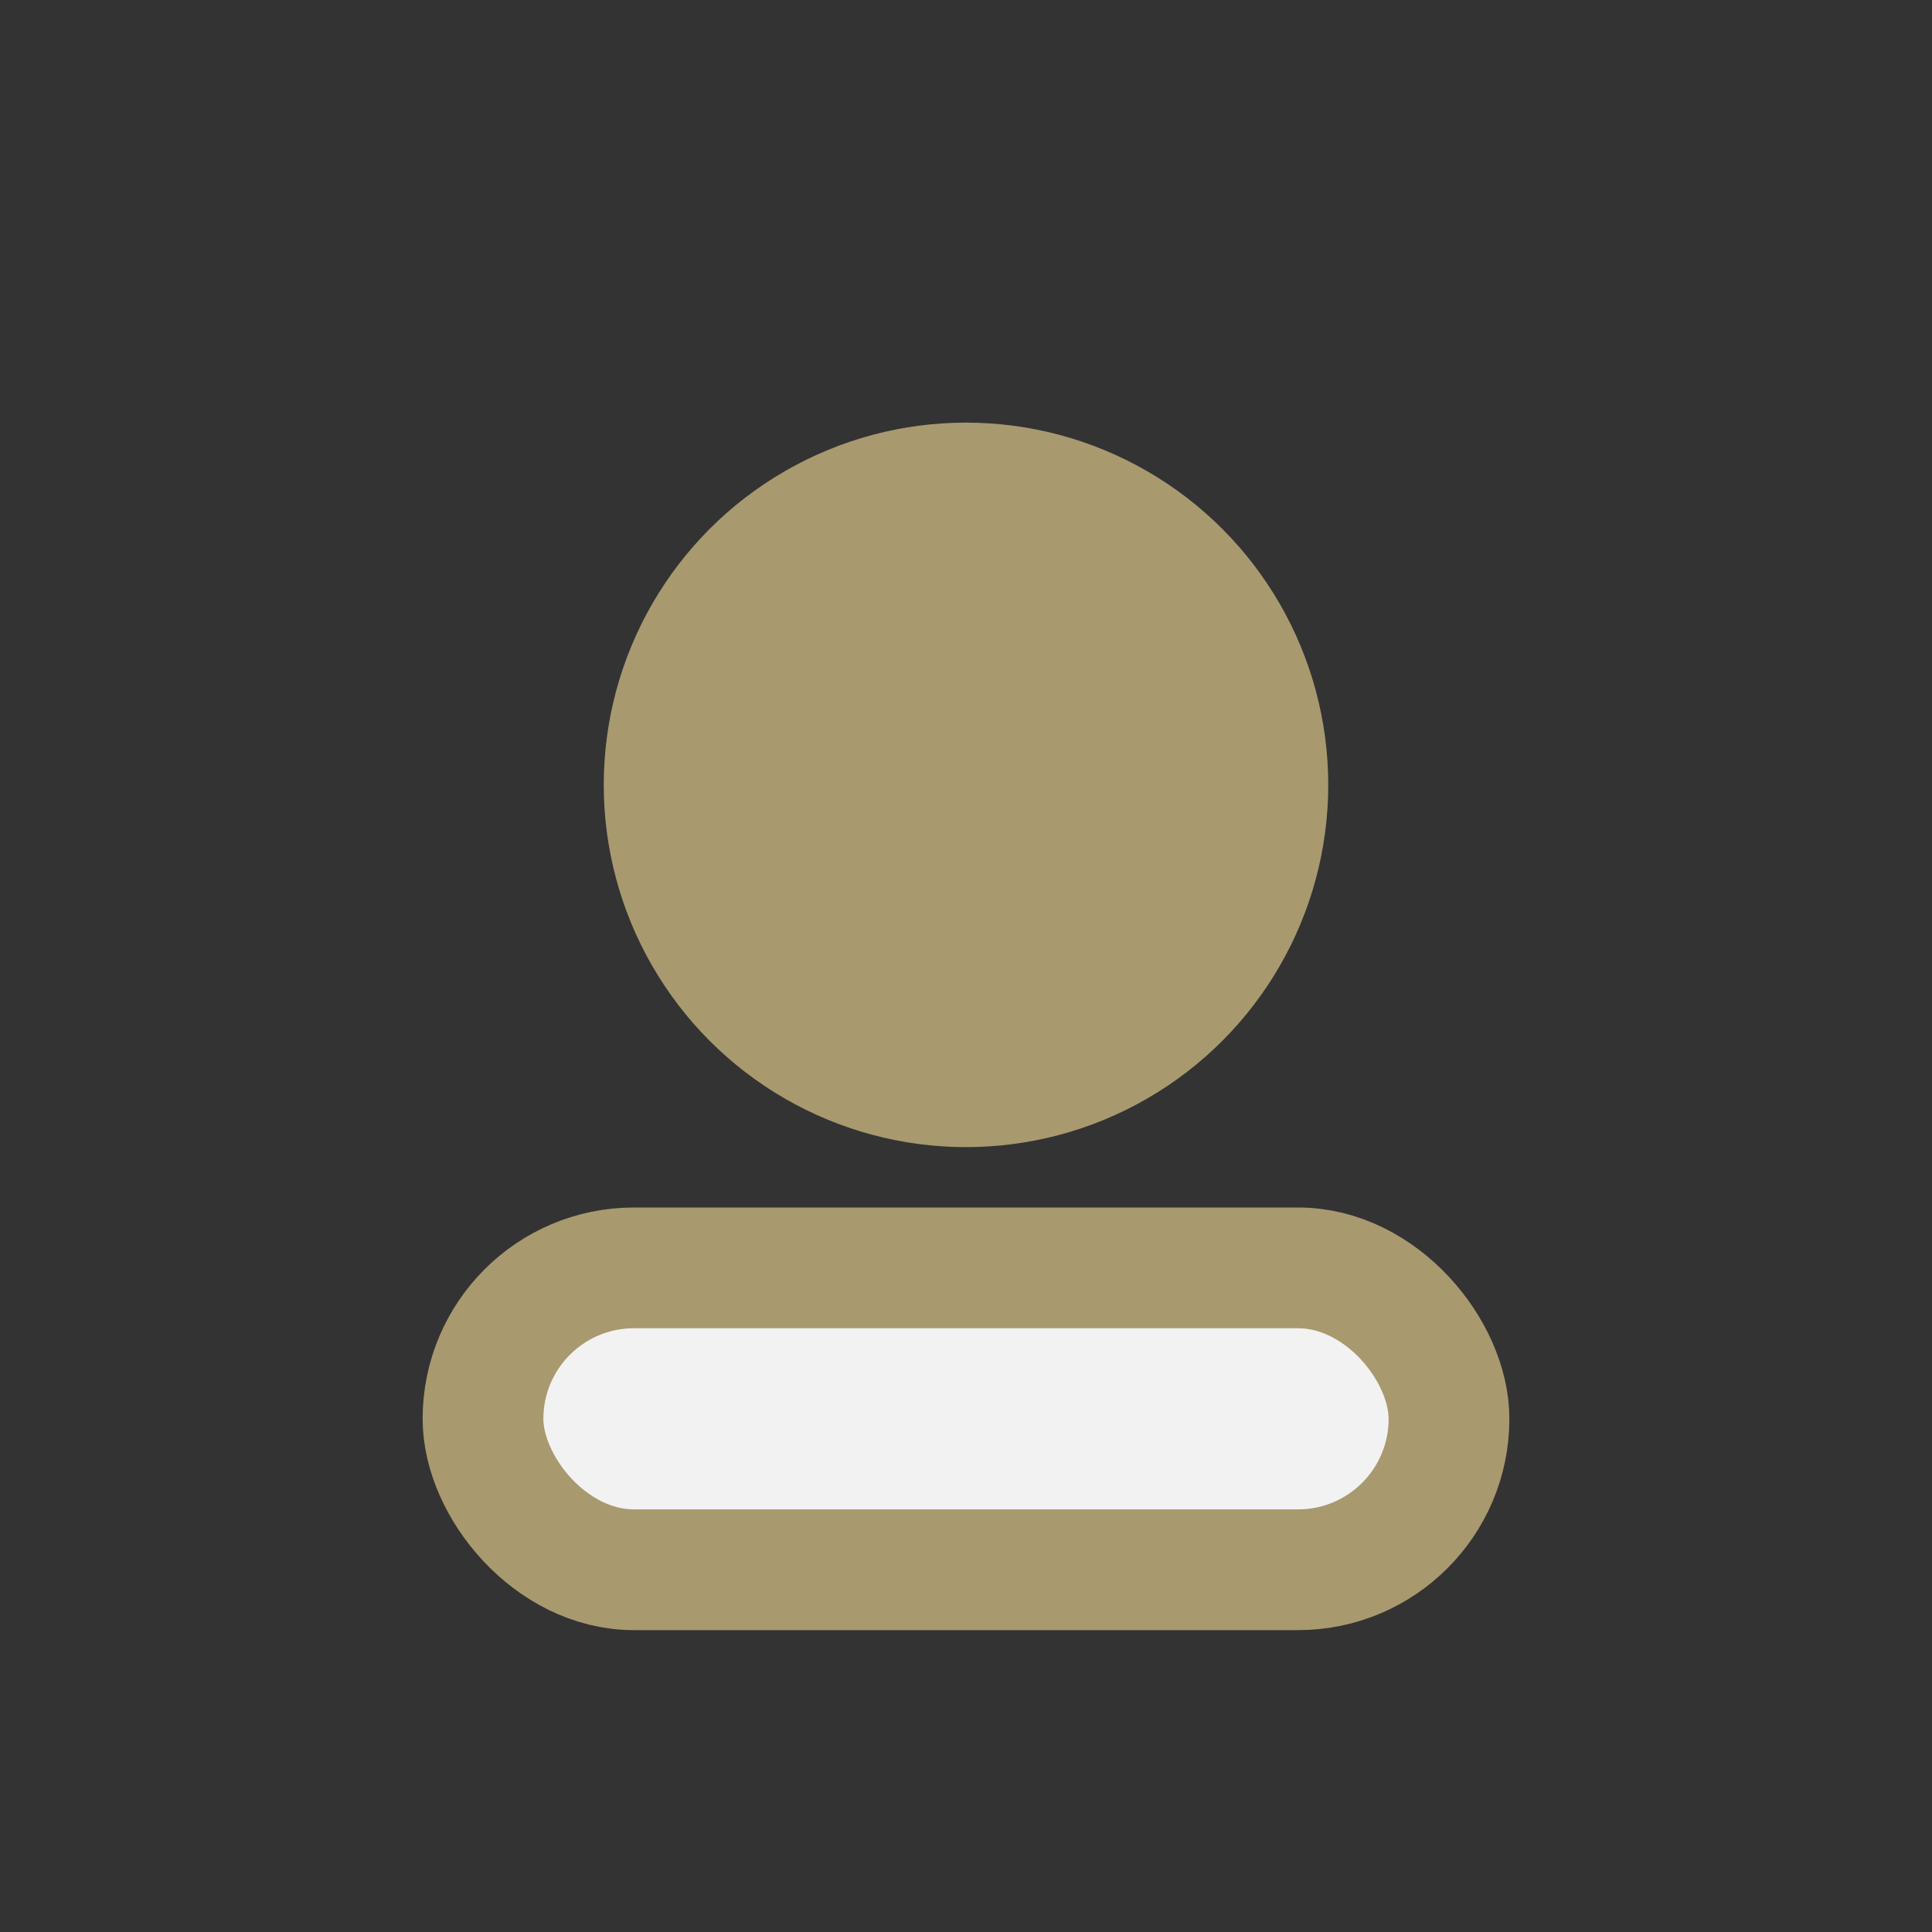
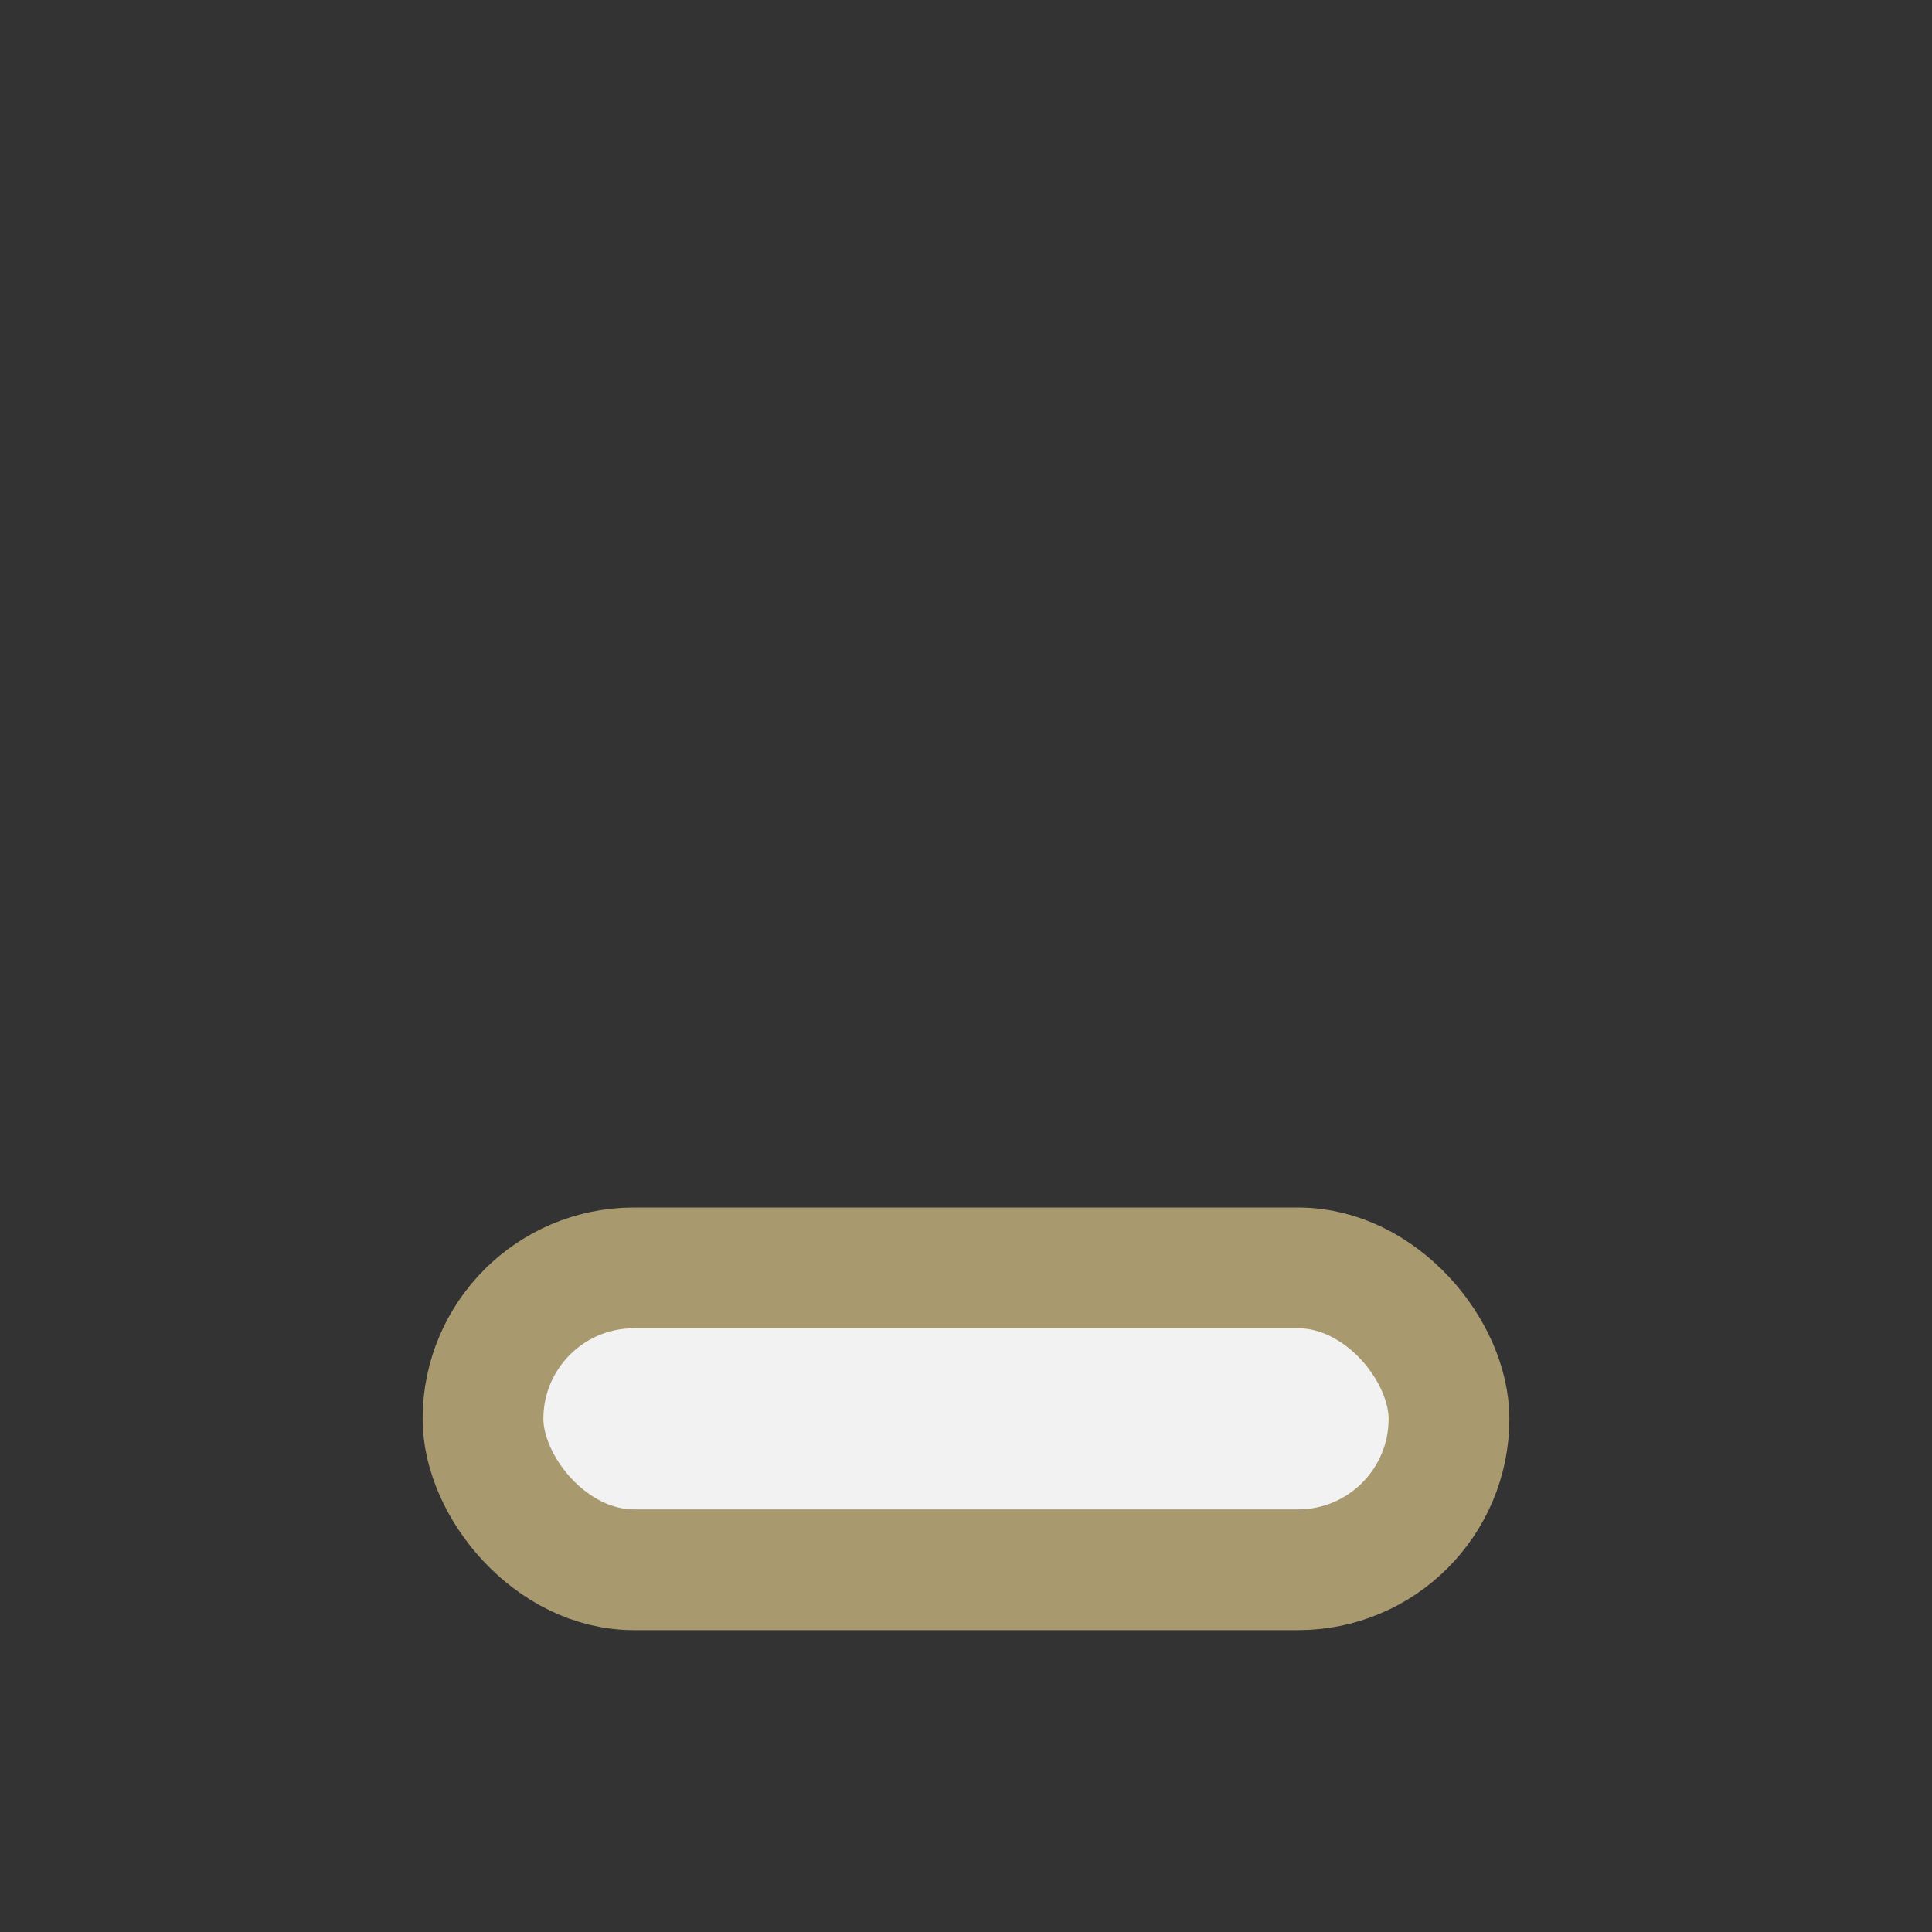
<svg xmlns="http://www.w3.org/2000/svg" width="32" height="32" viewBox="0 0 32 32">
  <rect x="0" y="0" width="32" height="32" fill="#333333" stroke="none" />
-   <circle cx="16" cy="13" r="6" fill="#A8996F" />
  <rect x="8" y="21" width="16" height="5" rx="2.5" fill="#F2F2F2" stroke="#A8996F" stroke-width="2" />
</svg>